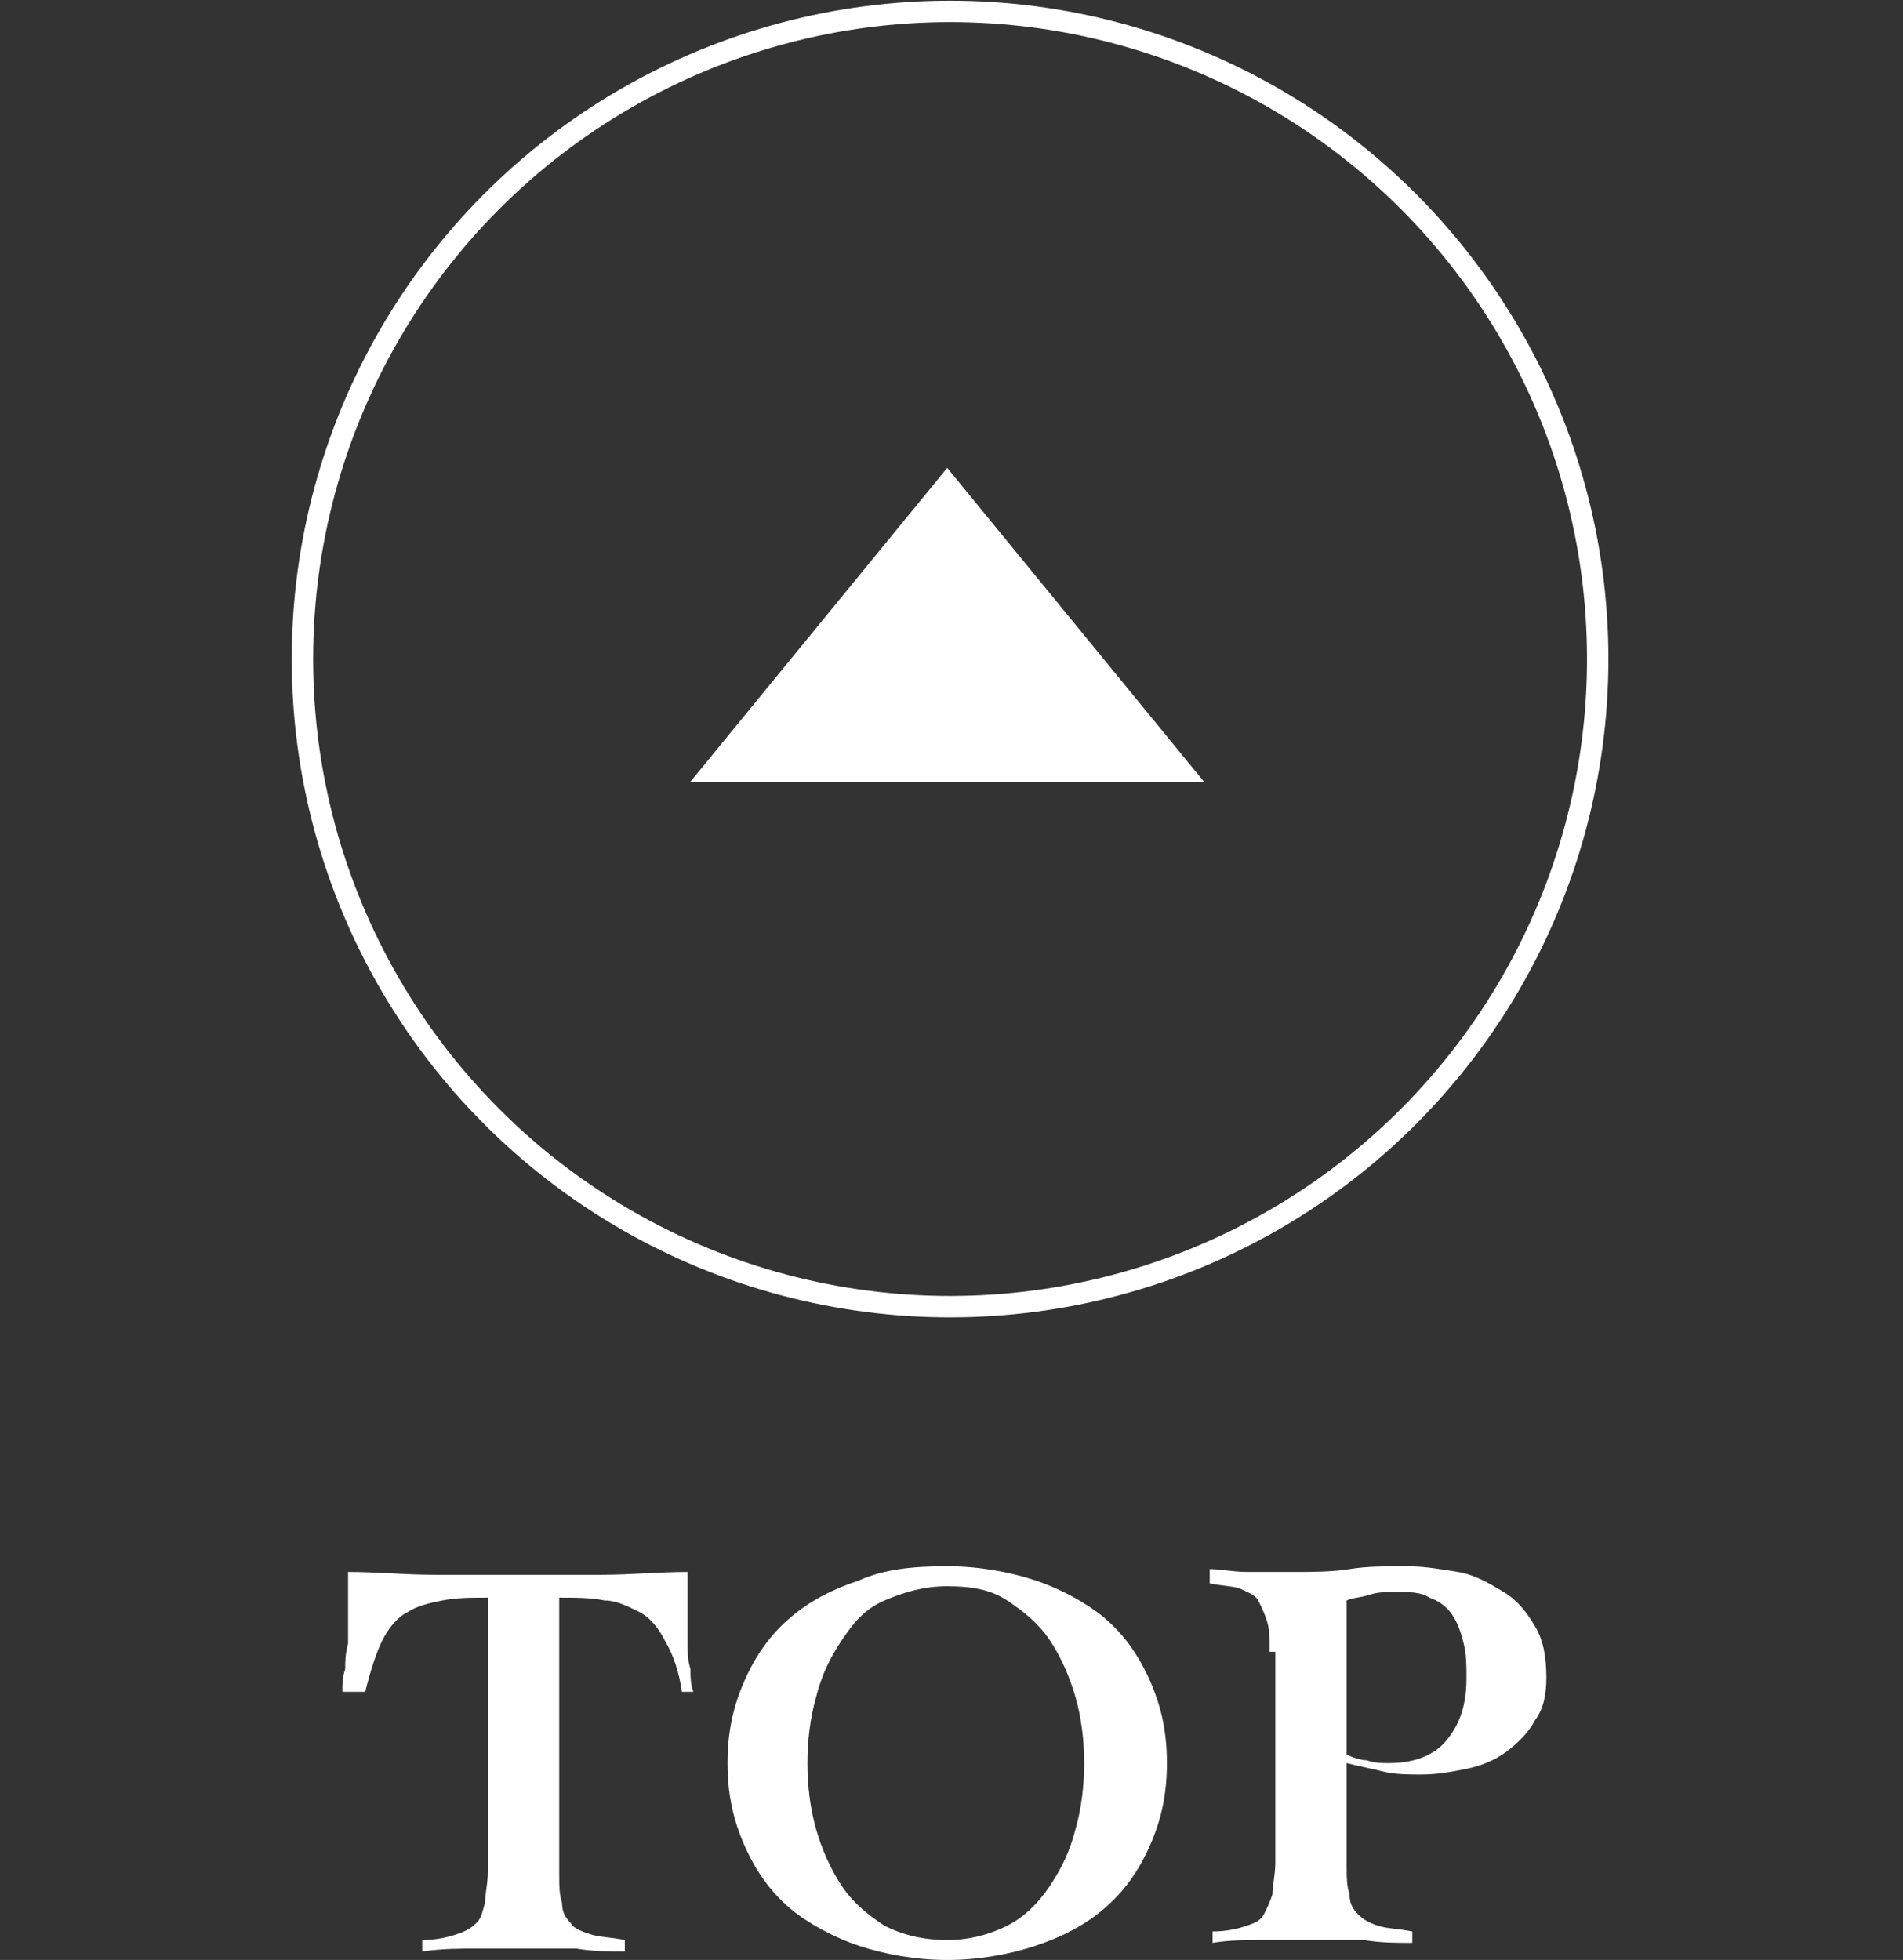
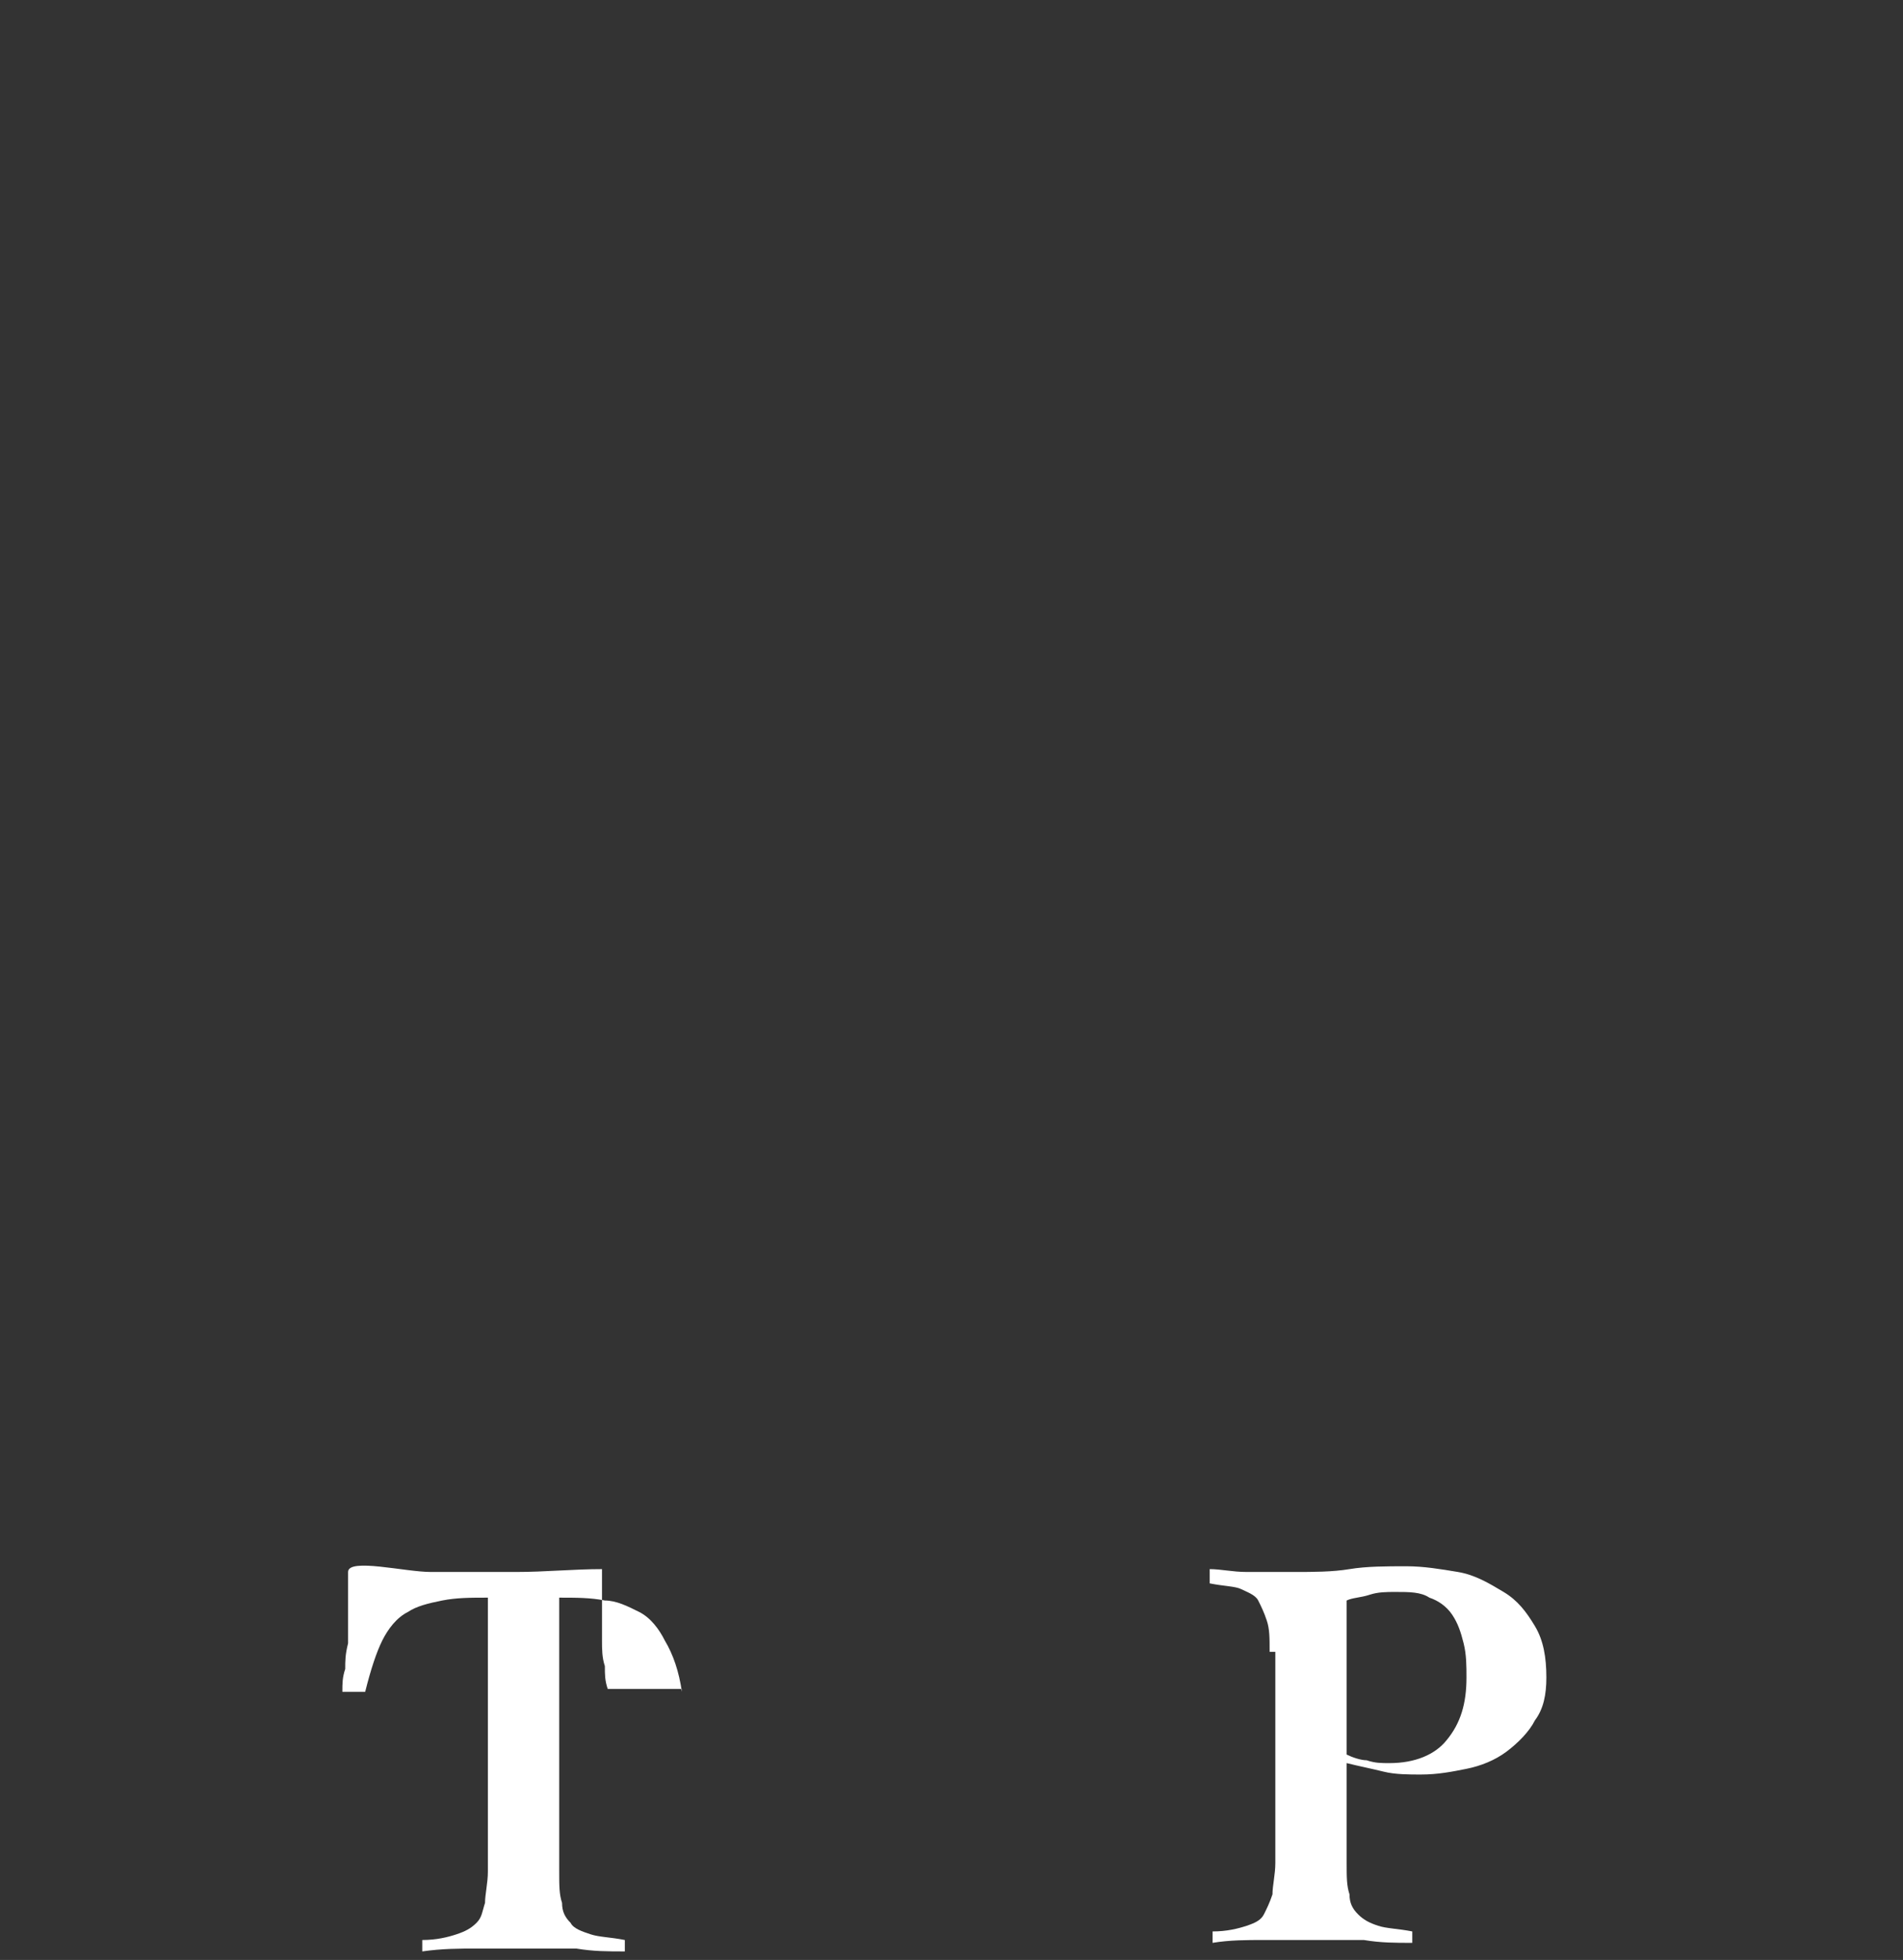
<svg xmlns="http://www.w3.org/2000/svg" version="1.1" id="レイヤー_1" x="0px" y="0px" viewBox="0 0 66.7 68.7" style="enable-background:new 0 0 66.7 68.7;" xml:space="preserve">
  <rect x="0" y="0" width="66.7" height="68.7" fill="#333333" stroke="none" />
  <style type="text/css">
	.st0{fill:none;stroke:#FFFFFF;stroke-width:0.75;stroke-miterlimit:10;}
	.st1{fill:#FFFFFF;}
</style>
  <g>
-     <circle class="st0" cx="33.3" cy="23.1" r="22.7" />
    <g>
-       <path class="st1" d="M42.2,27.4h-18l9-11L42.2,27.4z" />
-     </g>
+       </g>
    <g>
-       <path class="st1" d="M23.9,59.3c-0.1-0.7-0.3-1.3-0.6-1.8c-0.2-0.4-0.5-0.8-0.9-1c-0.4-0.2-0.8-0.4-1.2-0.4    c-0.5-0.1-1-0.1-1.6-0.1v9.6c0,0.5,0,0.8,0.1,1.1c0,0.3,0.1,0.5,0.3,0.7c0.1,0.2,0.4,0.3,0.7,0.4c0.3,0.1,0.7,0.1,1.2,0.2v0.4    c-0.6,0-1.1,0-1.7-0.1c-0.6,0-1.1,0-1.7,0s-1.2,0-1.8,0c-0.6,0-1.2,0-1.9,0.1V68c0.5,0,0.9-0.1,1.2-0.2c0.3-0.1,0.5-0.2,0.7-0.4    c0.2-0.2,0.2-0.4,0.3-0.7c0-0.3,0.1-0.7,0.1-1.1V56c-0.6,0-1.1,0-1.6,0.1s-0.9,0.2-1.2,0.4c-0.4,0.2-0.7,0.6-0.9,1    c-0.2,0.4-0.4,1-0.6,1.8H12c0-0.3,0-0.5,0.1-0.8c0-0.3,0-0.5,0.1-0.9c0-0.3,0-0.7,0-1.1c0-0.4,0-0.9,0-1.4c1,0,2,0.1,3,0.1    s2,0,2.9,0c1,0,2,0,3,0s2-0.1,3-0.1c0,0.5,0,1,0,1.4s0,0.8,0,1.1c0,0.3,0,0.6,0.1,0.9c0,0.3,0,0.5,0.1,0.8H23.9z" />
-       <path class="st1" d="M33.2,54.9c1.1,0,2.2,0.2,3.1,0.5c0.9,0.3,1.8,0.8,2.4,1.3c0.7,0.6,1.2,1.3,1.6,2.2c0.4,0.9,0.6,1.8,0.6,2.9    c0,1.1-0.2,2-0.6,2.9c-0.4,0.9-0.9,1.6-1.6,2.2s-1.5,1-2.4,1.3c-0.9,0.3-2,0.5-3.1,0.5c-1.1,0-2.2-0.2-3.1-0.5s-1.8-0.8-2.4-1.3    c-0.7-0.6-1.2-1.3-1.6-2.2c-0.4-0.9-0.6-1.8-0.6-2.9c0-1.1,0.2-2,0.6-2.9c0.4-0.9,0.9-1.6,1.6-2.2s1.5-1,2.4-1.3    C31,55,32,54.9,33.2,54.9z M33.2,55.6c-0.8,0-1.5,0.2-2.2,0.5c-0.7,0.3-1.1,0.8-1.5,1.4s-0.7,1.2-0.9,2c-0.2,0.7-0.3,1.5-0.3,2.3    c0,0.8,0.1,1.6,0.3,2.3c0.2,0.7,0.5,1.4,0.9,2s0.9,1,1.5,1.4c0.6,0.3,1.3,0.5,2.2,0.5c0.8,0,1.5-0.2,2.1-0.5    c0.6-0.3,1.1-0.8,1.5-1.4c0.4-0.6,0.7-1.2,0.9-2c0.2-0.7,0.3-1.5,0.3-2.3c0-0.8-0.1-1.6-0.3-2.3c-0.2-0.7-0.5-1.4-0.9-2    c-0.4-0.6-0.9-1-1.5-1.4C34.7,55.7,34,55.6,33.2,55.6z" />
+       <path class="st1" d="M23.9,59.3c-0.1-0.7-0.3-1.3-0.6-1.8c-0.2-0.4-0.5-0.8-0.9-1c-0.4-0.2-0.8-0.4-1.2-0.4    c-0.5-0.1-1-0.1-1.6-0.1v9.6c0,0.5,0,0.8,0.1,1.1c0,0.3,0.1,0.5,0.3,0.7c0.1,0.2,0.4,0.3,0.7,0.4c0.3,0.1,0.7,0.1,1.2,0.2v0.4    c-0.6,0-1.1,0-1.7-0.1c-0.6,0-1.1,0-1.7,0s-1.2,0-1.8,0c-0.6,0-1.2,0-1.9,0.1V68c0.5,0,0.9-0.1,1.2-0.2c0.3-0.1,0.5-0.2,0.7-0.4    c0.2-0.2,0.2-0.4,0.3-0.7c0-0.3,0.1-0.7,0.1-1.1V56c-0.6,0-1.1,0-1.6,0.1s-0.9,0.2-1.2,0.4c-0.4,0.2-0.7,0.6-0.9,1    c-0.2,0.4-0.4,1-0.6,1.8H12c0-0.3,0-0.5,0.1-0.8c0-0.3,0-0.5,0.1-0.9c0-0.3,0-0.7,0-1.1c0-0.4,0-0.9,0-1.4s2,0,2.9,0c1,0,2,0,3,0s2-0.1,3-0.1c0,0.5,0,1,0,1.4s0,0.8,0,1.1c0,0.3,0,0.6,0.1,0.9c0,0.3,0,0.5,0.1,0.8H23.9z" />
      <path class="st1" d="M44.5,57.9c0-0.5,0-0.8-0.1-1.1c-0.1-0.3-0.2-0.5-0.3-0.7c-0.1-0.2-0.4-0.3-0.6-0.4c-0.2-0.1-0.6-0.1-1.1-0.2    V55c0.4,0,0.8,0.1,1.3,0.1s1.1,0,1.7,0s1.3,0,1.9-0.1c0.6-0.1,1.3-0.1,2-0.1c0.6,0,1.2,0.1,1.8,0.2c0.6,0.1,1.1,0.4,1.6,0.7    c0.5,0.3,0.8,0.7,1.1,1.2s0.4,1.1,0.4,1.8c0,0.6-0.1,1.1-0.4,1.5c-0.2,0.4-0.6,0.8-1,1.1c-0.4,0.3-0.9,0.5-1.4,0.6s-1,0.2-1.6,0.2    c-0.4,0-0.9,0-1.3-0.1c-0.4-0.1-0.9-0.2-1.3-0.3v3.5c0,0.5,0,0.8,0.1,1.1c0,0.3,0.1,0.5,0.3,0.7s0.4,0.3,0.7,0.4s0.7,0.1,1.2,0.2    v0.4c-0.6,0-1.1,0-1.7-0.1c-0.6,0-1.1,0-1.7,0c-0.6,0-1.2,0-1.8,0s-1.2,0-1.8,0.1v-0.4c0.5,0,0.9-0.1,1.2-0.2s0.5-0.2,0.6-0.4    s0.2-0.4,0.3-0.7c0-0.3,0.1-0.7,0.1-1.1v-7.4H44.5z M47.2,61.5c0.2,0.1,0.5,0.2,0.7,0.2c0.3,0.1,0.5,0.1,0.8,0.1    c0.9,0,1.6-0.3,2-0.8c0.5-0.6,0.7-1.3,0.7-2.2c0-0.4,0-0.8-0.1-1.2s-0.2-0.7-0.4-1c-0.2-0.3-0.5-0.5-0.8-0.6    c-0.3-0.2-0.7-0.2-1.2-0.2c-0.3,0-0.6,0-0.9,0.1c-0.3,0.1-0.6,0.1-0.8,0.2V61.5z" />
    </g>
  </g>
</svg>